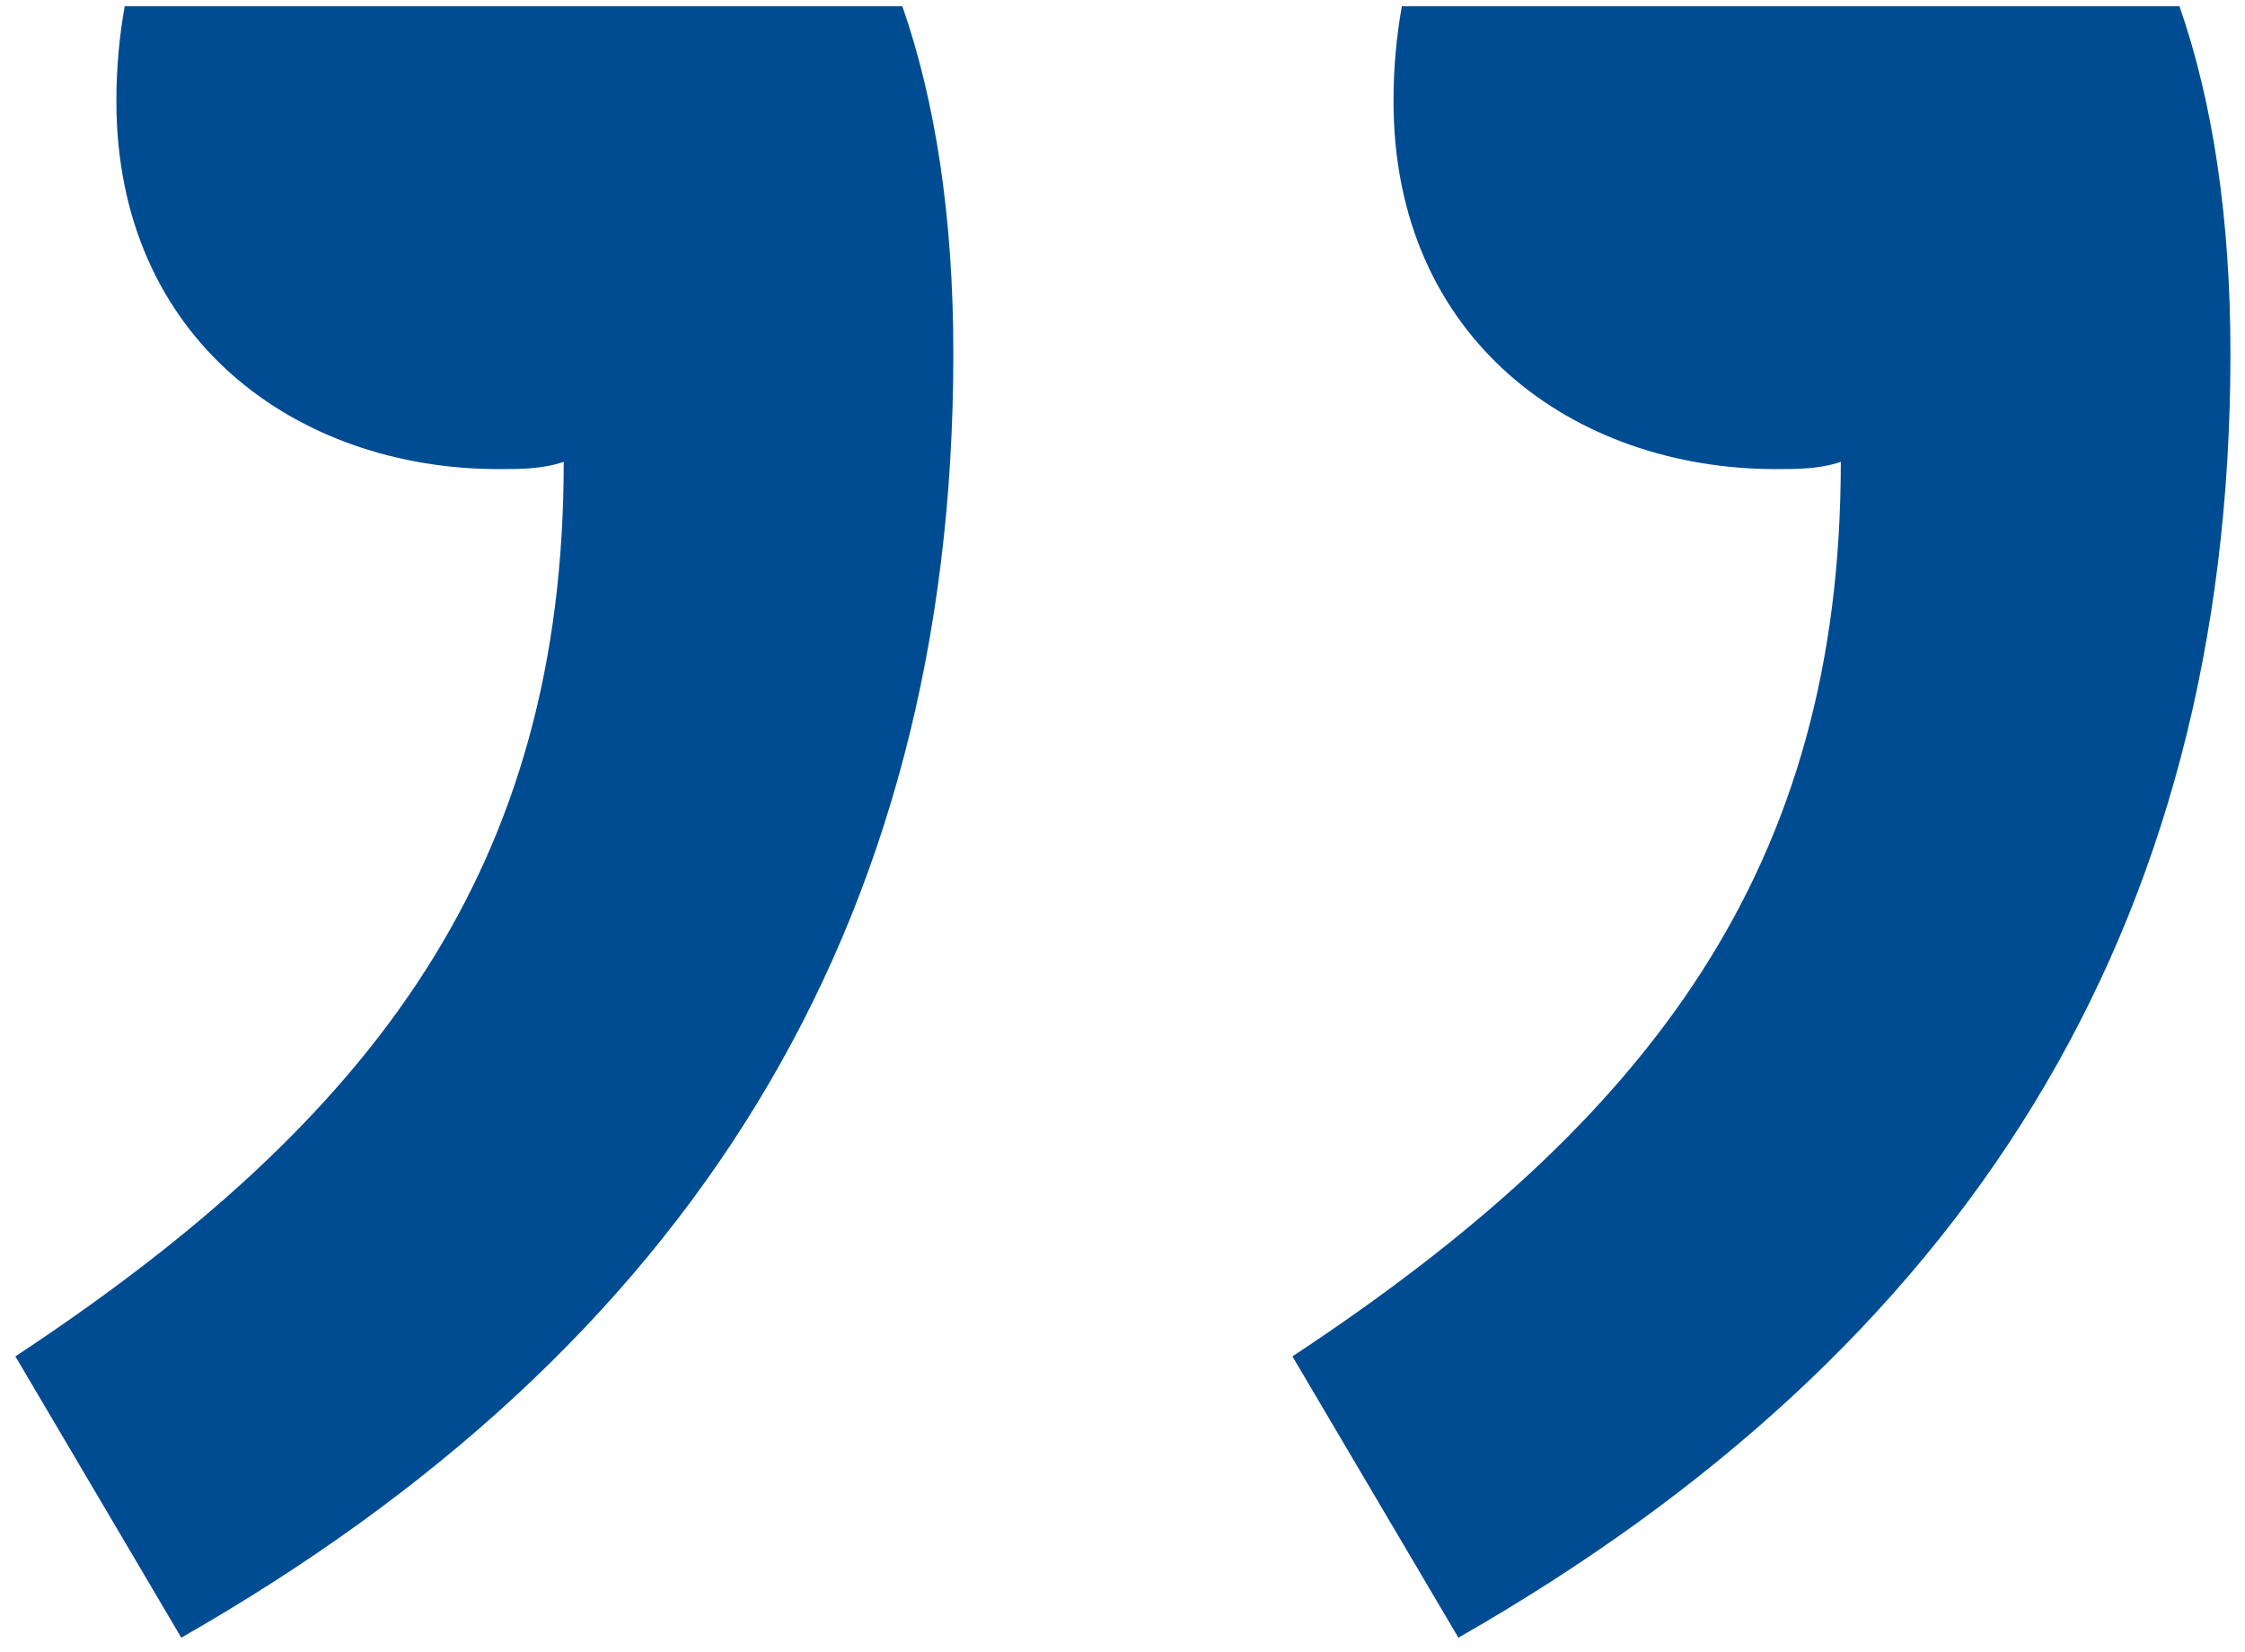
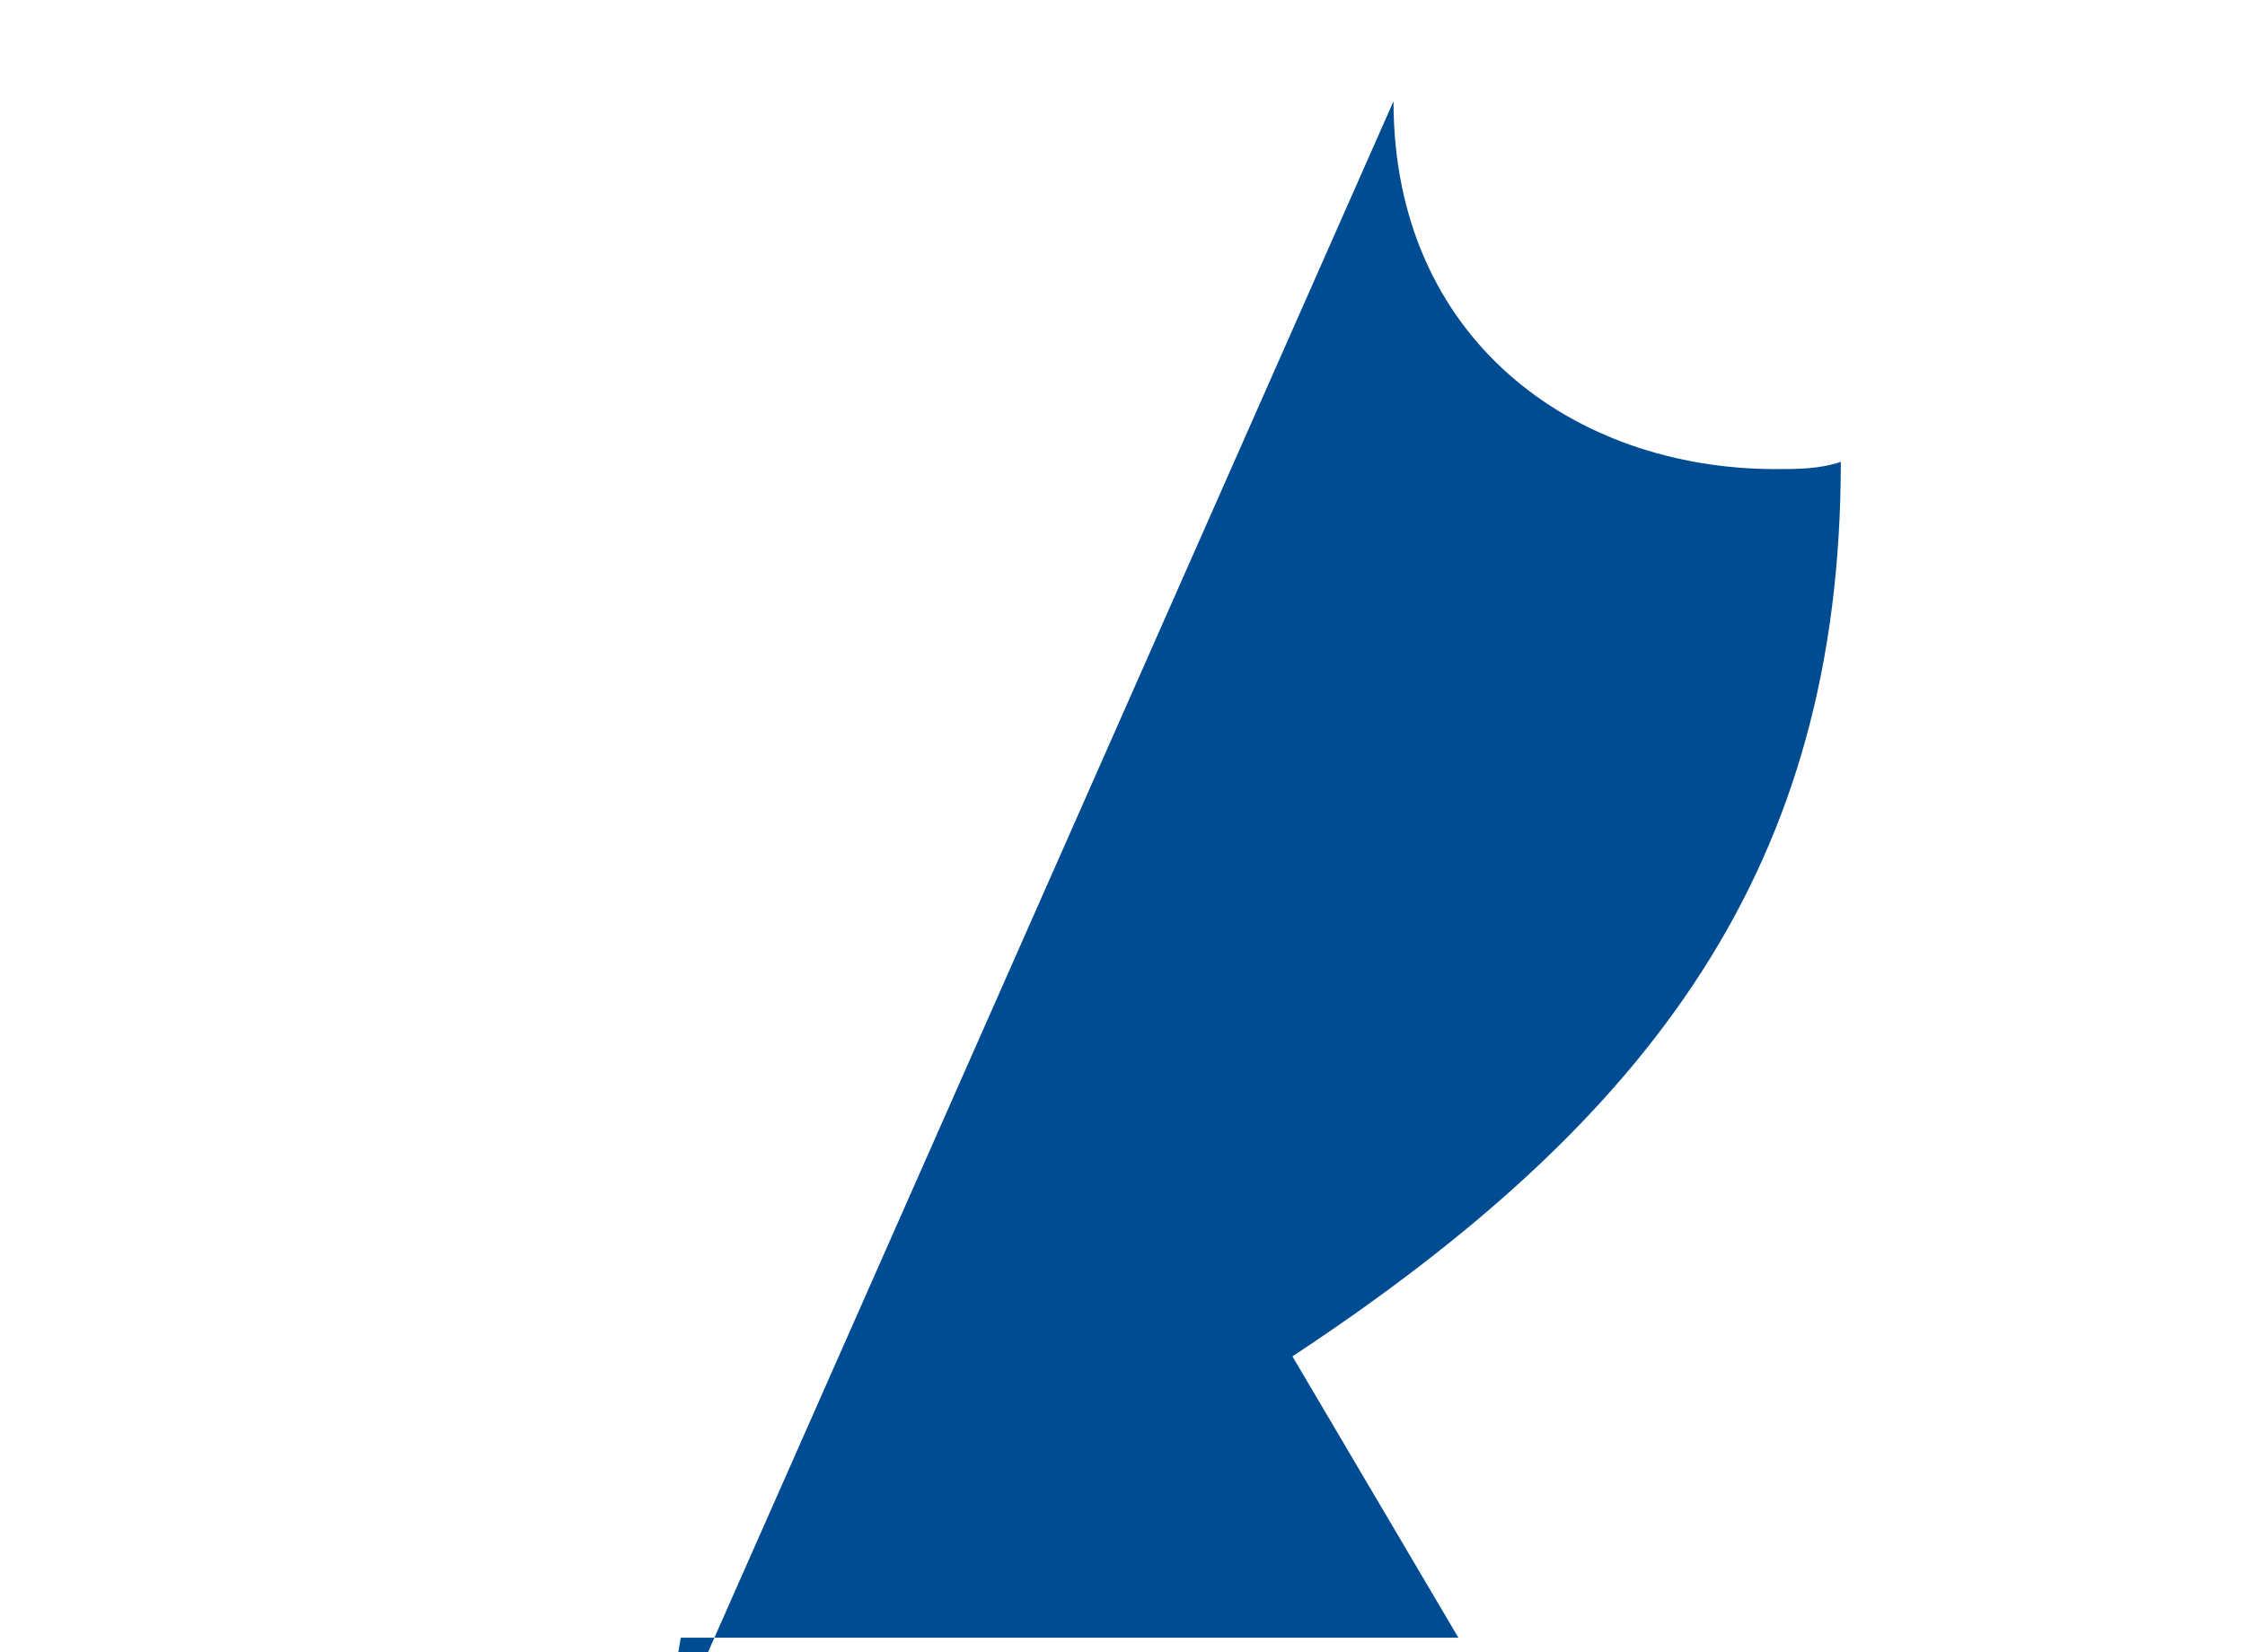
<svg xmlns="http://www.w3.org/2000/svg" width="89.619px" height="65.969px" viewBox="0 0 89.619 65.969" xml:space="preserve">
  <g fill="#004C92">
-     <path d="m55.628 4.041c0 9.504 7.199 14.689 15.262 14.689 0.867 0 1.73 0 2.594-0.289 0 16.129-7.488 26.211-21.891 35.715l6.625 11.232c20.164-11.52 30.82-28.225 30.82-51.268 0-5.409-0.705-10.049-2.035-13.871h-31.042c-0.213 1.192-0.333 2.454-0.333 3.792z" />
-     <path d="m0.614 54.156 6.623 11.232c20.164-11.52 30.82-28.225 30.82-51.268 0-5.409-0.705-10.049-2.036-13.871h-31.042c-0.214 1.192-0.333 2.454-0.333 3.792 0 9.504 7.201 14.689 15.264 14.689 0.867 0 1.73 0 2.594-0.289-1e-3 16.129-7.489 26.211-21.89 35.715z" />
+     <path d="m55.628 4.041c0 9.504 7.199 14.689 15.262 14.689 0.867 0 1.73 0 2.594-0.289 0 16.129-7.488 26.211-21.891 35.715l6.625 11.232h-31.042c-0.213 1.192-0.333 2.454-0.333 3.792z" />
  </g>
</svg>